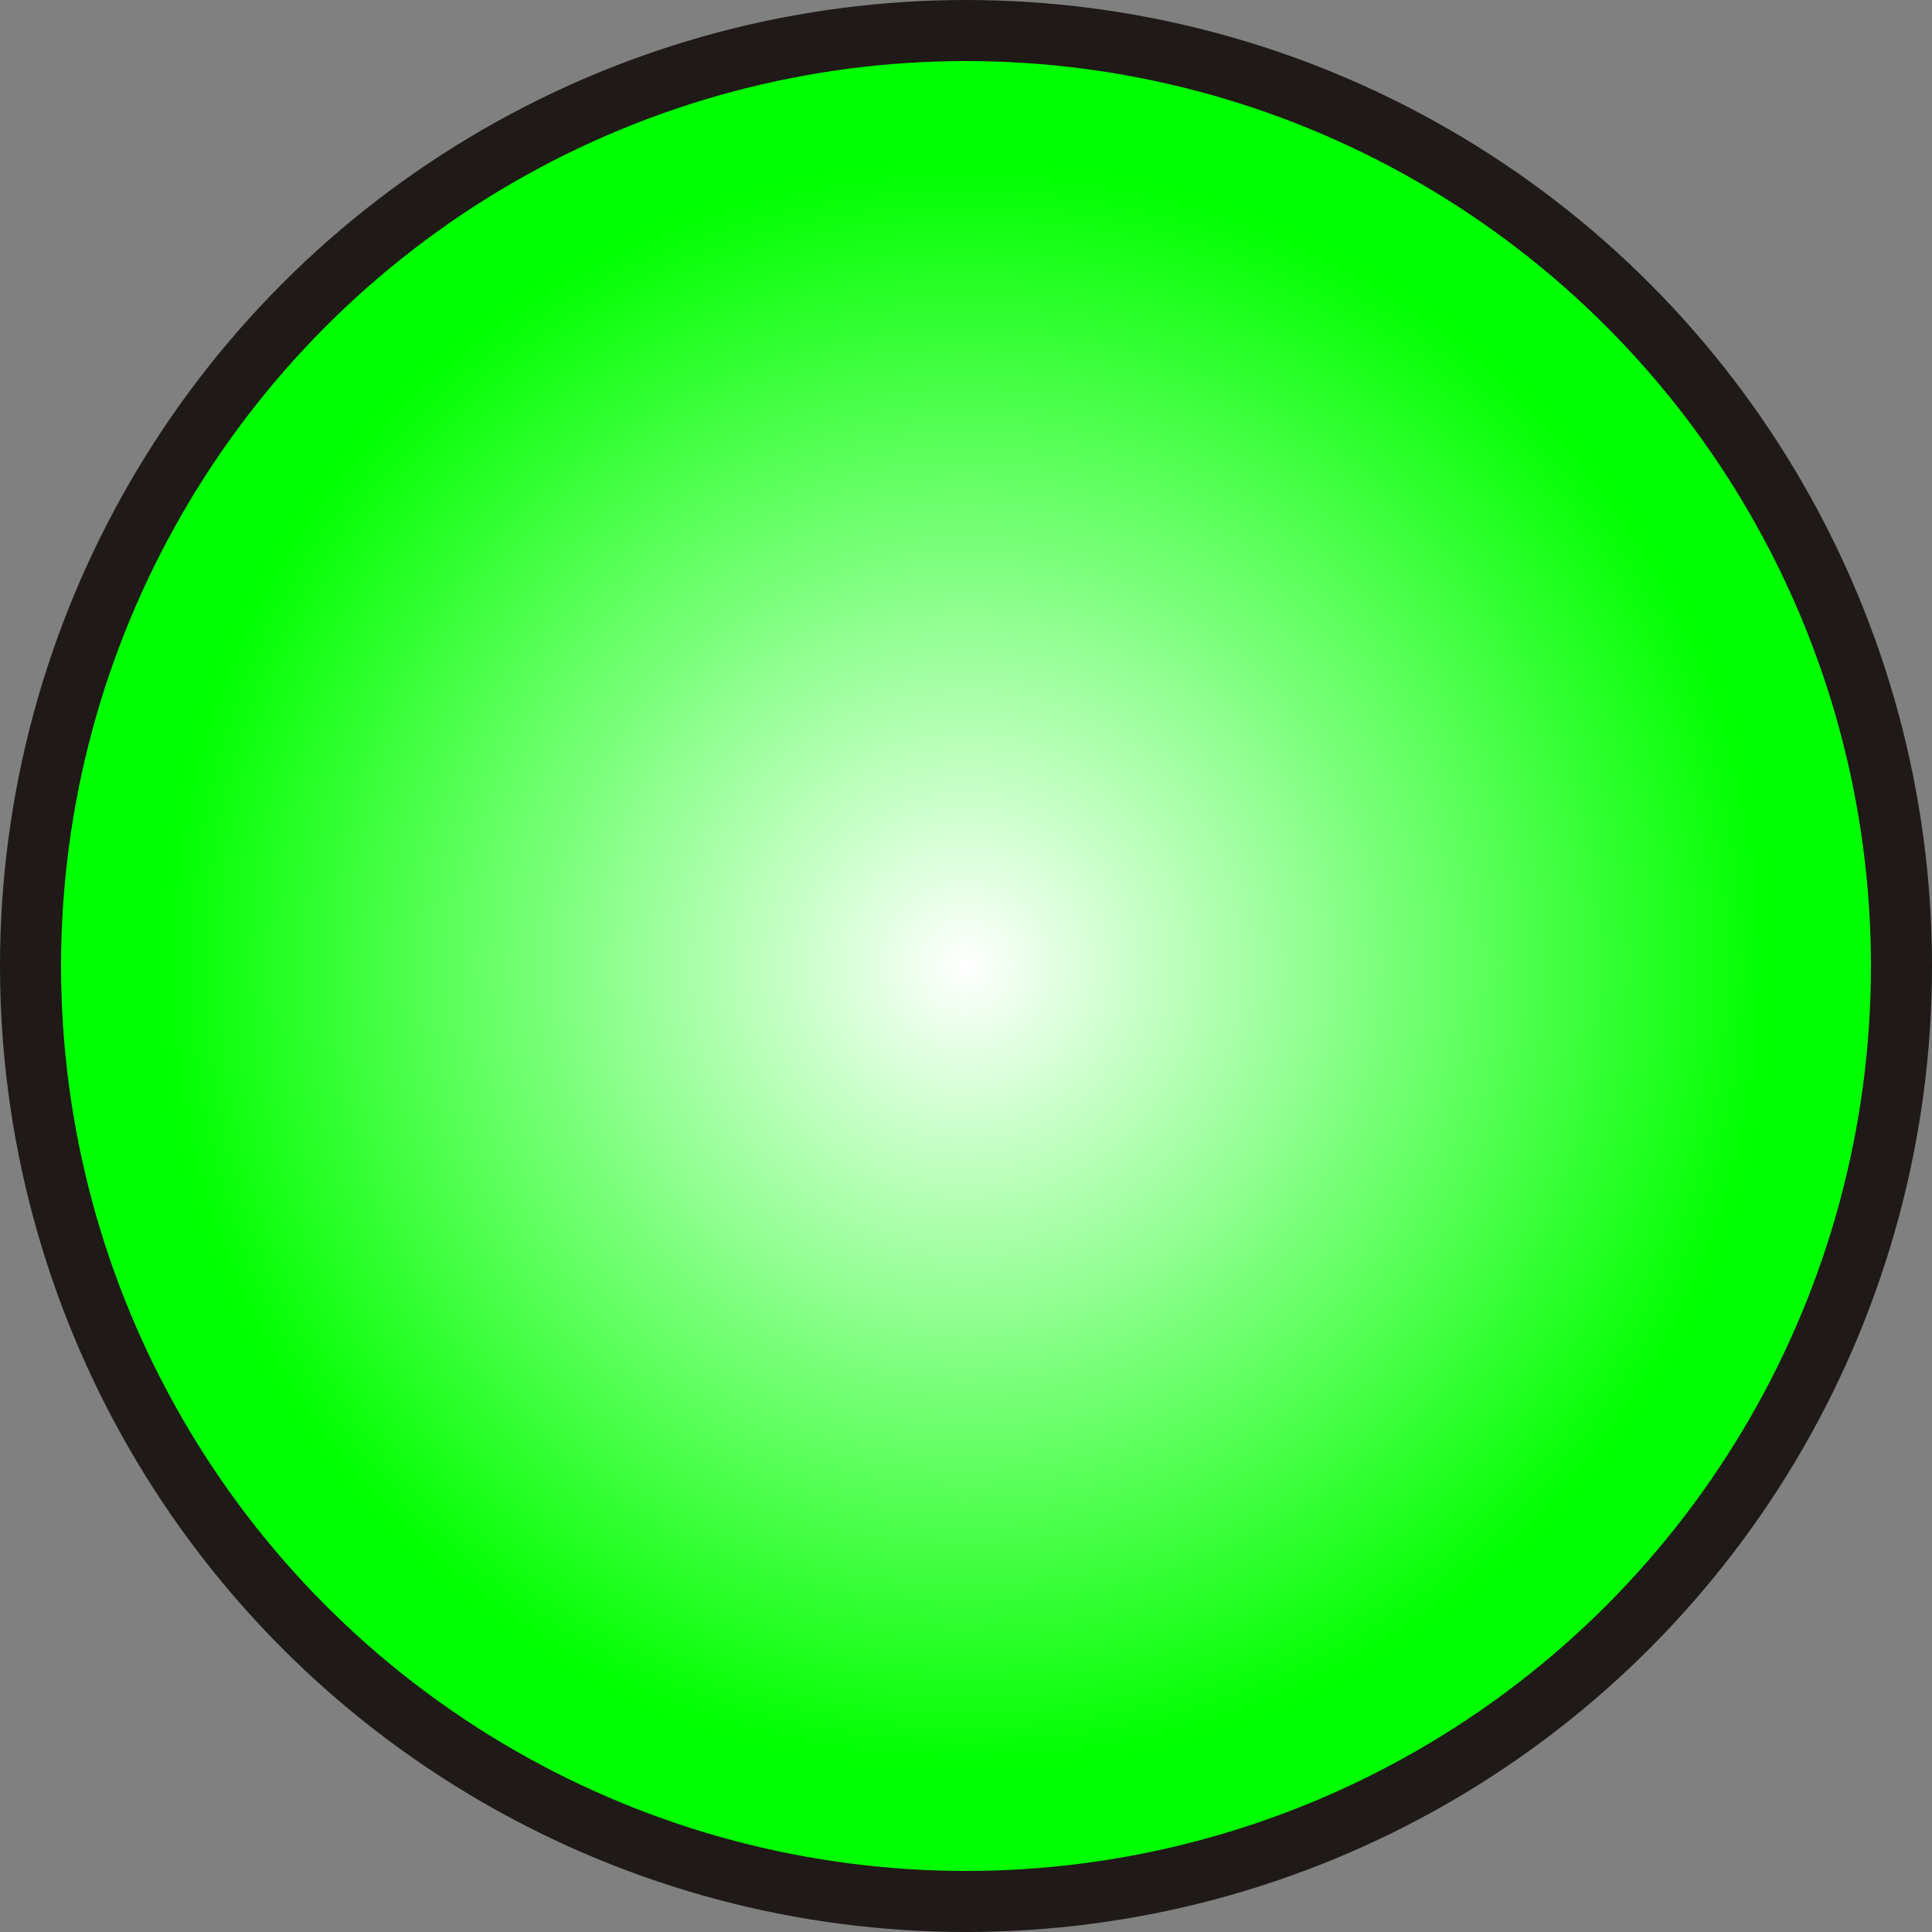
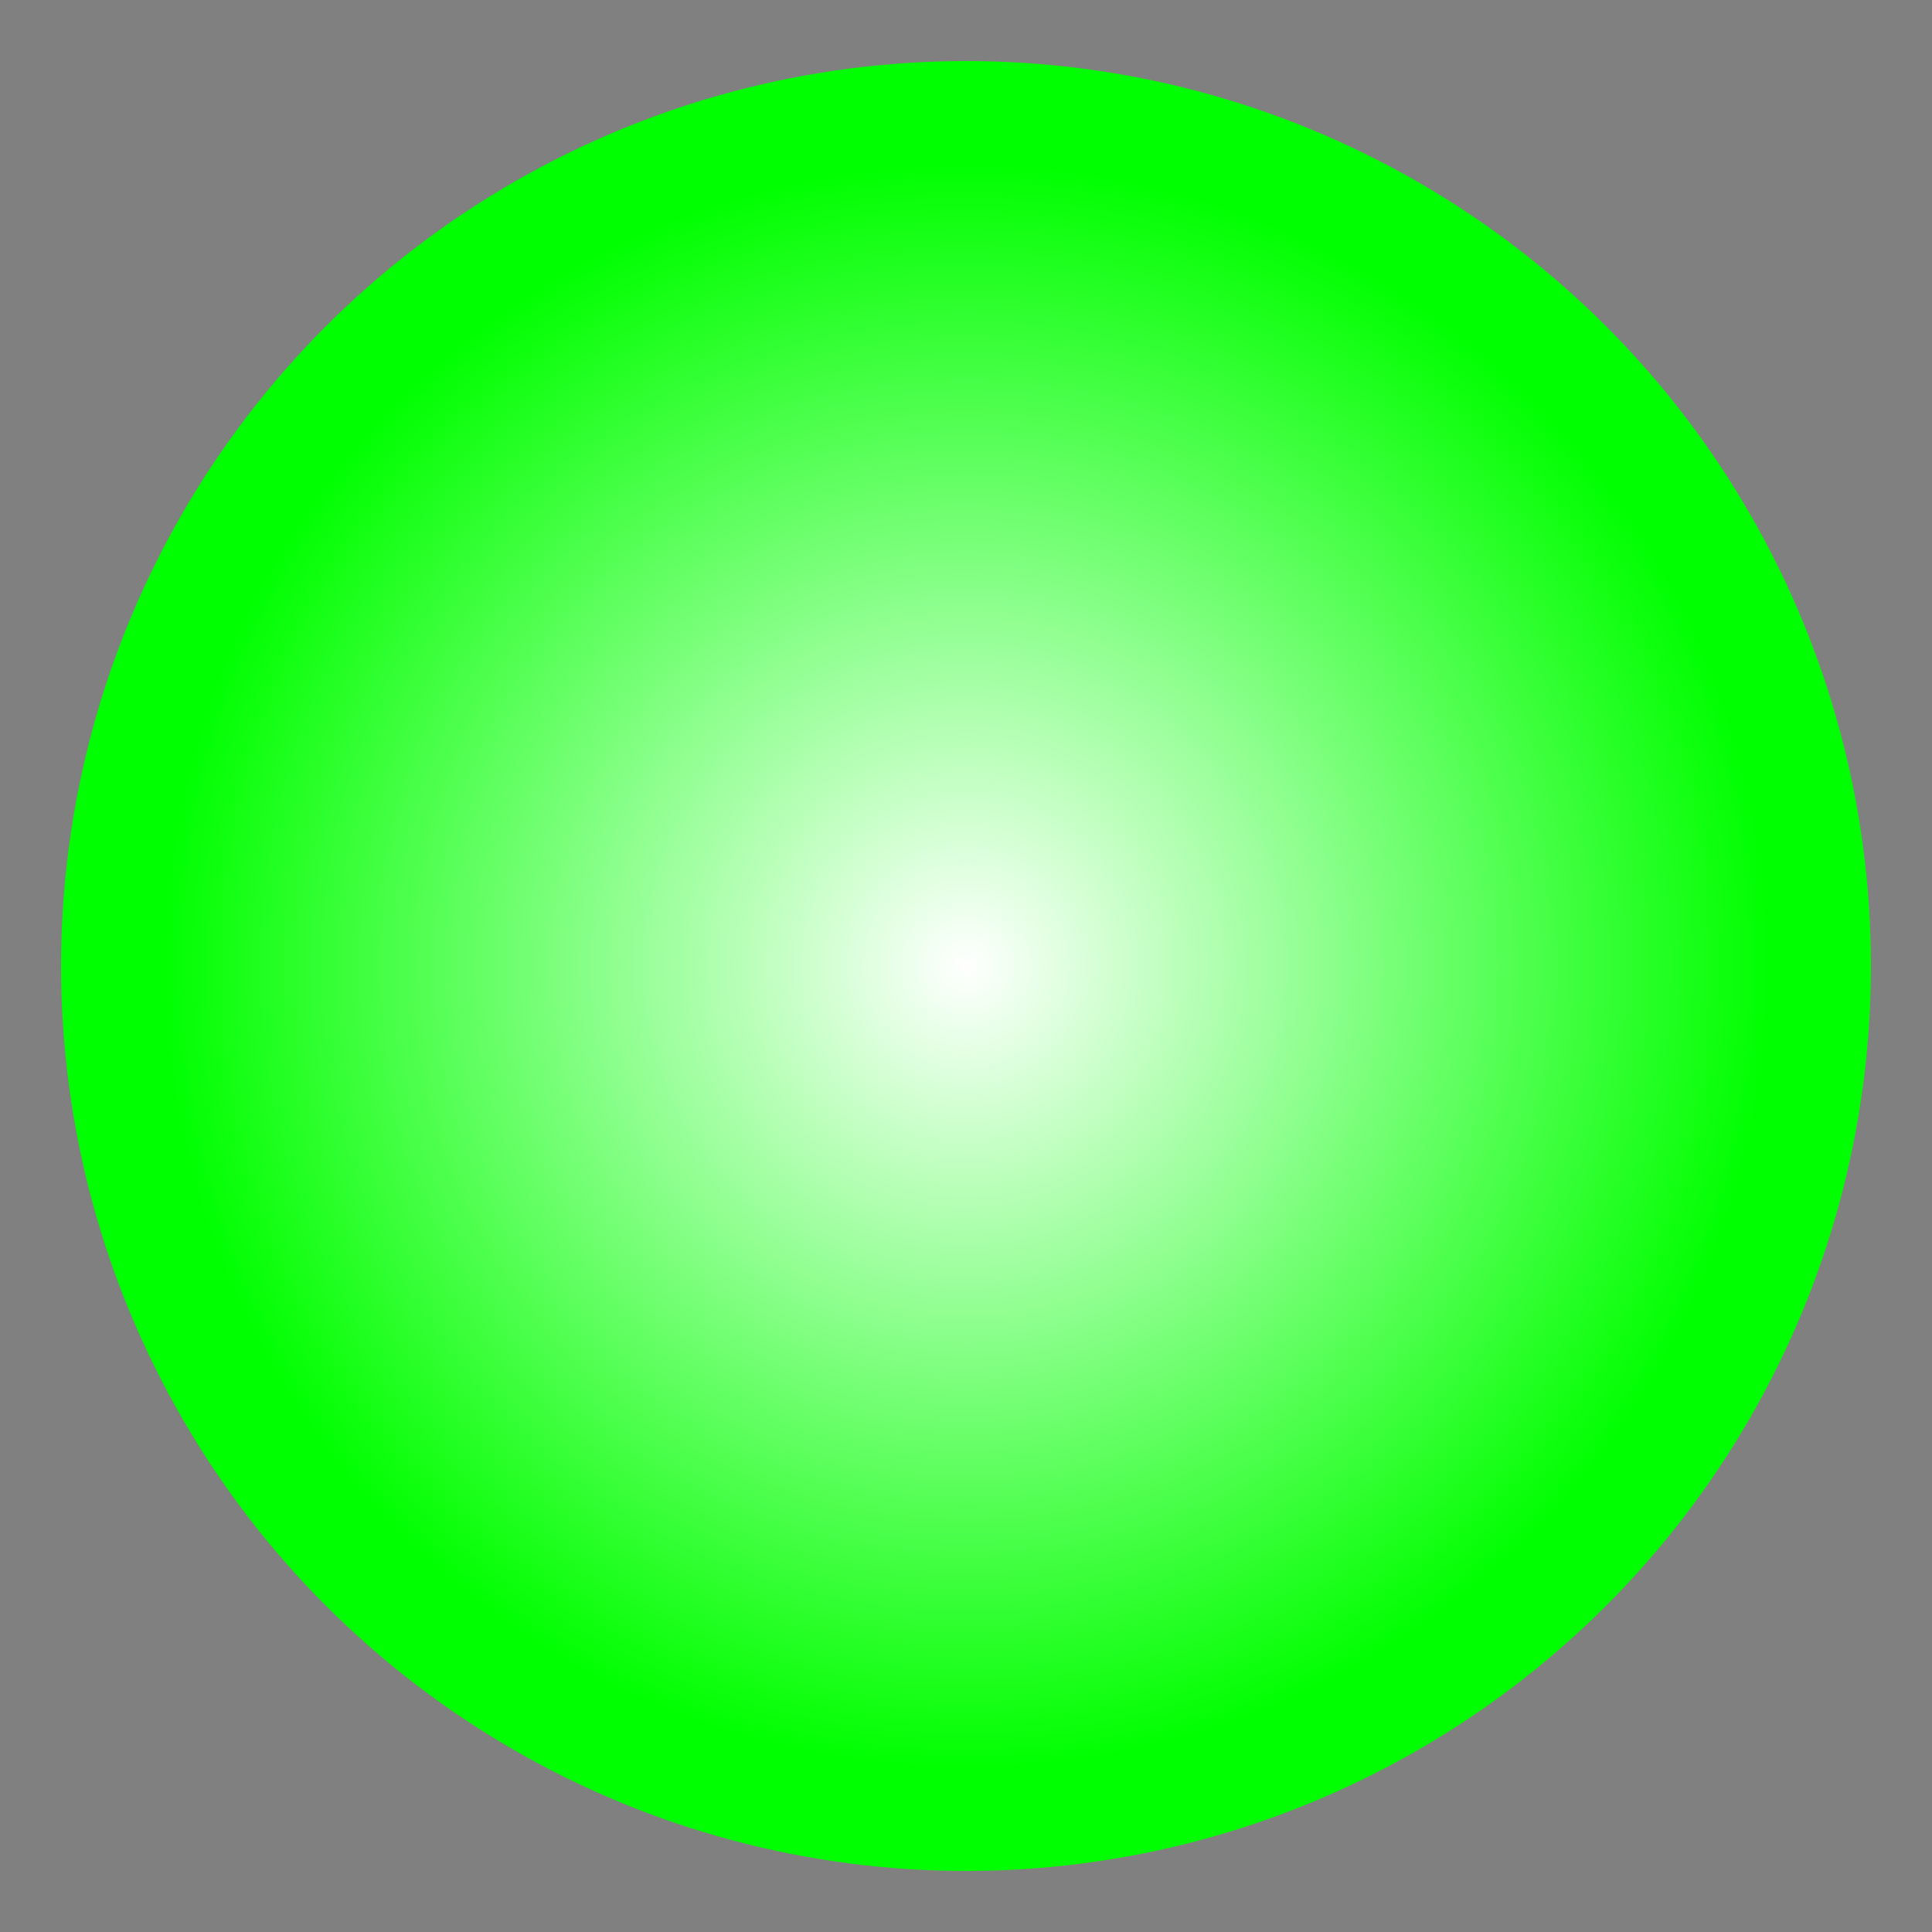
<svg xmlns="http://www.w3.org/2000/svg" xmlns:ns1="http://www.inkscape.org/namespaces/inkscape" xmlns:ns2="http://sodipodi.sourceforge.net/DTD/sodipodi-0.dtd" xml:space="preserve" width="20.136mm" height="20.136mm" style="shape-rendering:geometricPrecision; text-rendering:geometricPrecision; image-rendering:optimizeQuality; fill-rule:evenodd; clip-rule:evenodd" viewBox="0 0 4.304 4.304" id="svg3438" version="1.1" ns1:version="0.48.3.1 r9886" ns2:docname="32.svg">
  <rect x="0" y="0" width="4.304" height="4.304" fill="#808080" stroke="none" />
  <ns2:namedview pagecolor="#ffffff" bordercolor="#666666" borderopacity="1" objecttolerance="10" gridtolerance="10" guidetolerance="10" ns1:pageopacity="0" ns1:pageshadow="2" ns1:window-width="640" ns1:window-height="480" id="namedview3455" showgrid="false" ns1:zoom="2.3389646" ns1:cx="87.054484" ns1:cy="28.756462" ns1:window-x="0" ns1:window-y="0" ns1:window-maximized="0" ns1:current-layer="svg3438" />
  <defs id="defs3440">
    <style type="text/css" id="style3442">
   
    .fil0 {fill:#1F1A17}
    .fil1 {fill:url(#id0)}
   
  </style>
    <radialGradient id="id0" gradientUnits="userSpaceOnUse" cx="2.152" cy="2.152" r="1.794" fx="2.152" fy="2.152">
      <stop offset="0" style="stop-color:white" id="stop3445" />
      <stop offset="1" style="stop-color: rgb(0, 255, 0);" id="stop3447" />
    </radialGradient>
  </defs>
  <g id="g3467">
    <g ns1:label="#g3464" id="shape">
-       <circle style="fill:#1f1a17" ns2:ry="2.1519499" ns2:rx="2.1519499" ns2:cy="2.1519499" ns2:cx="2.1519499" id="circle3451" r="2.152" cy="2.152" cx="2.152" class="fil0" />
-     </g>
+       </g>
    <g ns1:label="#g3461" id="hmigradengt">
      <circle ns2:ry="2.0155599" ns2:rx="2.0155599" ns2:cy="2.1519499" ns2:cx="2.1519499" style="fill:url(#id0)" id="circle3453" r="2.016" cy="2.152" cx="2.152" class="fil1" />
    </g>
  </g>
</svg>